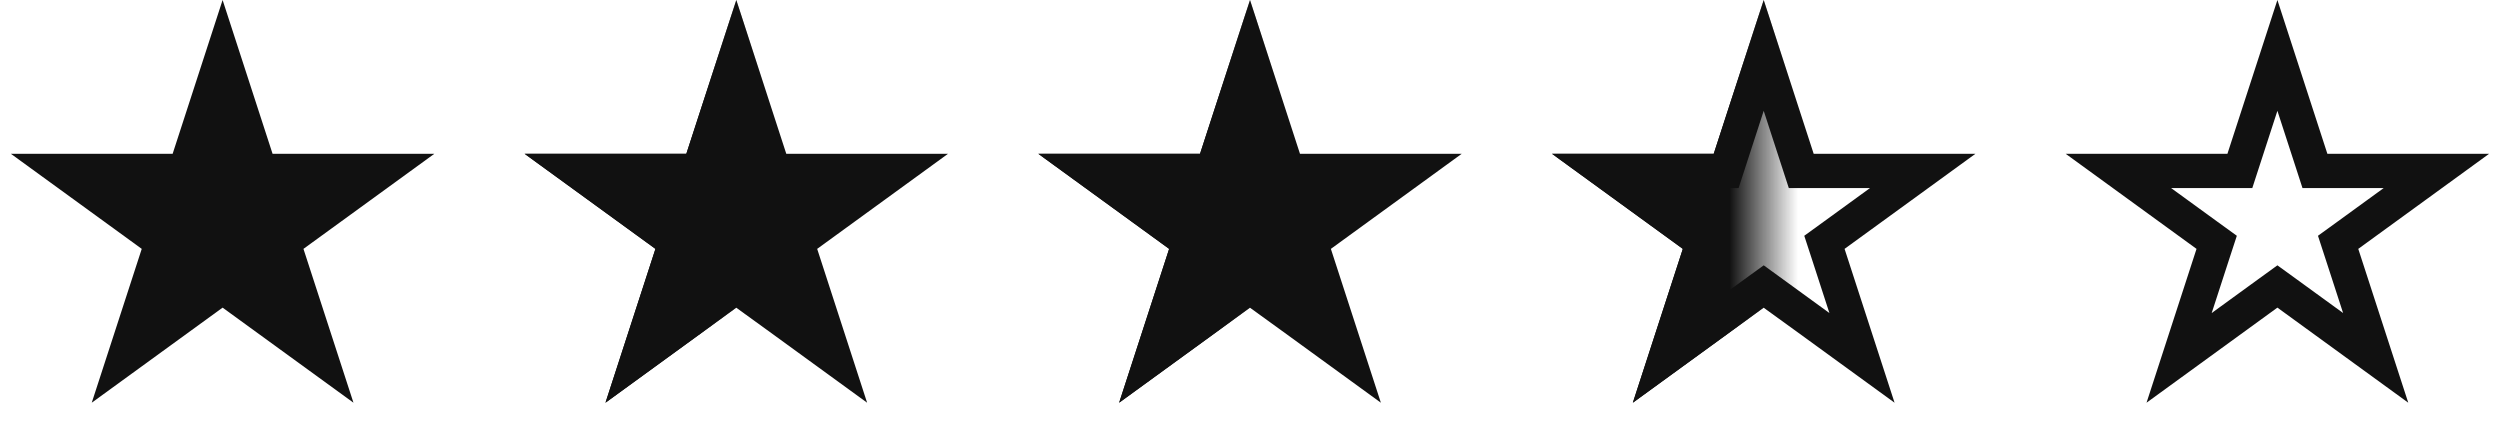
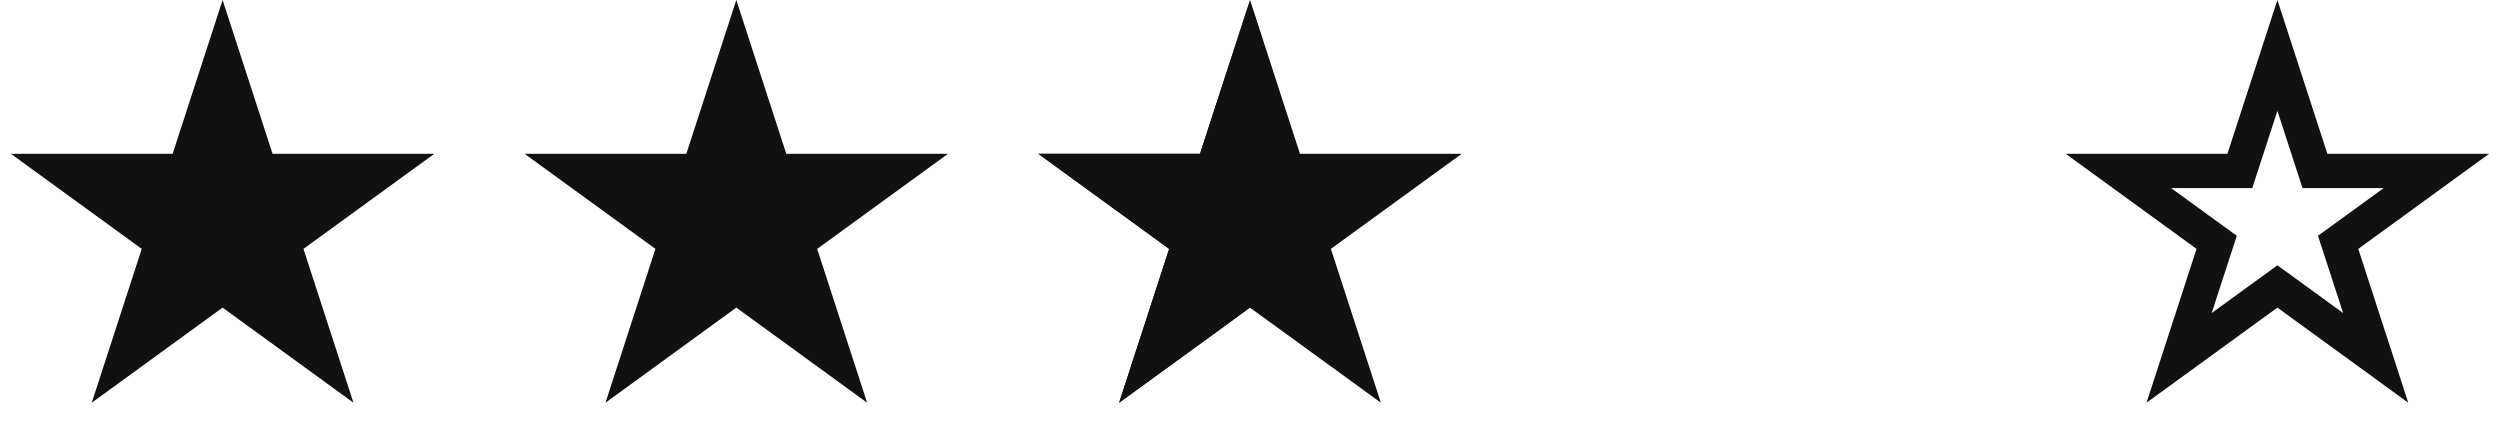
<svg xmlns="http://www.w3.org/2000/svg" width="73" height="13" viewBox="0 0 73 13" fill="none">
  <path d="M6.5 0L7.959 4.491H12.682L8.861 7.267L10.321 11.759L6.5 8.983L2.679 11.759L4.139 7.267L0.318 4.491H5.041L6.5 0Z" fill="#111111" />
  <path d="M21.5 1.618L22.484 4.646L22.596 4.991H22.959H26.143L23.567 6.863L23.273 7.076L23.386 7.422L24.369 10.45L21.794 8.578L21.5 8.365L21.206 8.578L18.631 10.45L19.614 7.422L19.727 7.076L19.433 6.863L16.857 4.991H20.041H20.404L20.516 4.646L21.5 1.618Z" fill="#111111" stroke="#111111" />
  <mask id="mask0_1196_130" style="mask-type:alpha" maskUnits="userSpaceOnUse" x="15" y="0" width="7" height="13">
-     <rect x="15" width="6.5" height="13" fill="#D9D9D9" />
-   </mask>
+     </mask>
  <g mask="url(#mask0_1196_130)">
    <path d="M21.5 0L22.959 4.491H27.682L23.861 7.267L25.321 11.759L21.5 8.983L17.679 11.759L19.139 7.267L15.318 4.491H20.041L21.5 0Z" fill="#111111" />
  </g>
  <path d="M36.5 1.618L37.484 4.646L37.596 4.991H37.959H41.143L38.567 6.863L38.273 7.076L38.386 7.422L39.37 10.45L36.794 8.578L36.5 8.365L36.206 8.578L33.63 10.45L34.614 7.422L34.727 7.076L34.433 6.863L31.857 4.991H35.041H35.404L35.516 4.646L36.5 1.618Z" fill="#111111" stroke="#111111" />
  <mask id="mask1_1196_130" style="mask-type:alpha" maskUnits="userSpaceOnUse" x="30" y="0" width="7" height="13">
    <rect x="30" width="6.5" height="13" fill="#D9D9D9" />
  </mask>
  <g mask="url(#mask1_1196_130)">
    <path d="M36.5 0L37.959 4.491H42.682L38.861 7.267L40.321 11.759L36.5 8.983L32.679 11.759L34.139 7.267L30.318 4.491H35.041L36.5 0Z" fill="#111111" />
  </g>
-   <path d="M51.5 1.618L52.484 4.646L52.596 4.991H52.959H56.143L53.567 6.863L53.273 7.076L53.386 7.422L54.37 10.45L51.794 8.578L51.5 8.365L51.206 8.578L48.63 10.45L49.614 7.422L49.727 7.076L49.433 6.863L46.857 4.991H50.041H50.404L50.516 4.646L51.5 1.618Z" stroke="#111111" />
  <mask id="mask2_1196_130" style="mask-type:alpha" maskUnits="userSpaceOnUse" x="45" y="0" width="7" height="13">
-     <rect x="45" width="6.5" height="13" fill="#D9D9D9" />
-   </mask>
+     </mask>
  <g mask="url(#mask2_1196_130)">
    <path d="M51.5 0L52.959 4.491H57.682L53.861 7.267L55.321 11.759L51.5 8.983L47.679 11.759L49.139 7.267L45.318 4.491H50.041L51.5 0Z" fill="#111111" />
  </g>
  <path d="M66.5 1.618L67.484 4.646L67.596 4.991H67.959H71.143L68.567 6.863L68.273 7.076L68.386 7.422L69.37 10.45L66.794 8.578L66.5 8.365L66.206 8.578L63.63 10.45L64.614 7.422L64.727 7.076L64.433 6.863L61.857 4.991H65.041H65.404L65.516 4.646L66.5 1.618Z" stroke="#111111" />
  <mask id="mask3_1196_130" style="mask-type:alpha" maskUnits="userSpaceOnUse" x="60" y="0" width="7" height="13">
    <rect x="60" width="6.5" height="13" fill="#D9D9D9" />
  </mask>
  <g mask="url(#mask3_1196_130)">
</g>
</svg>